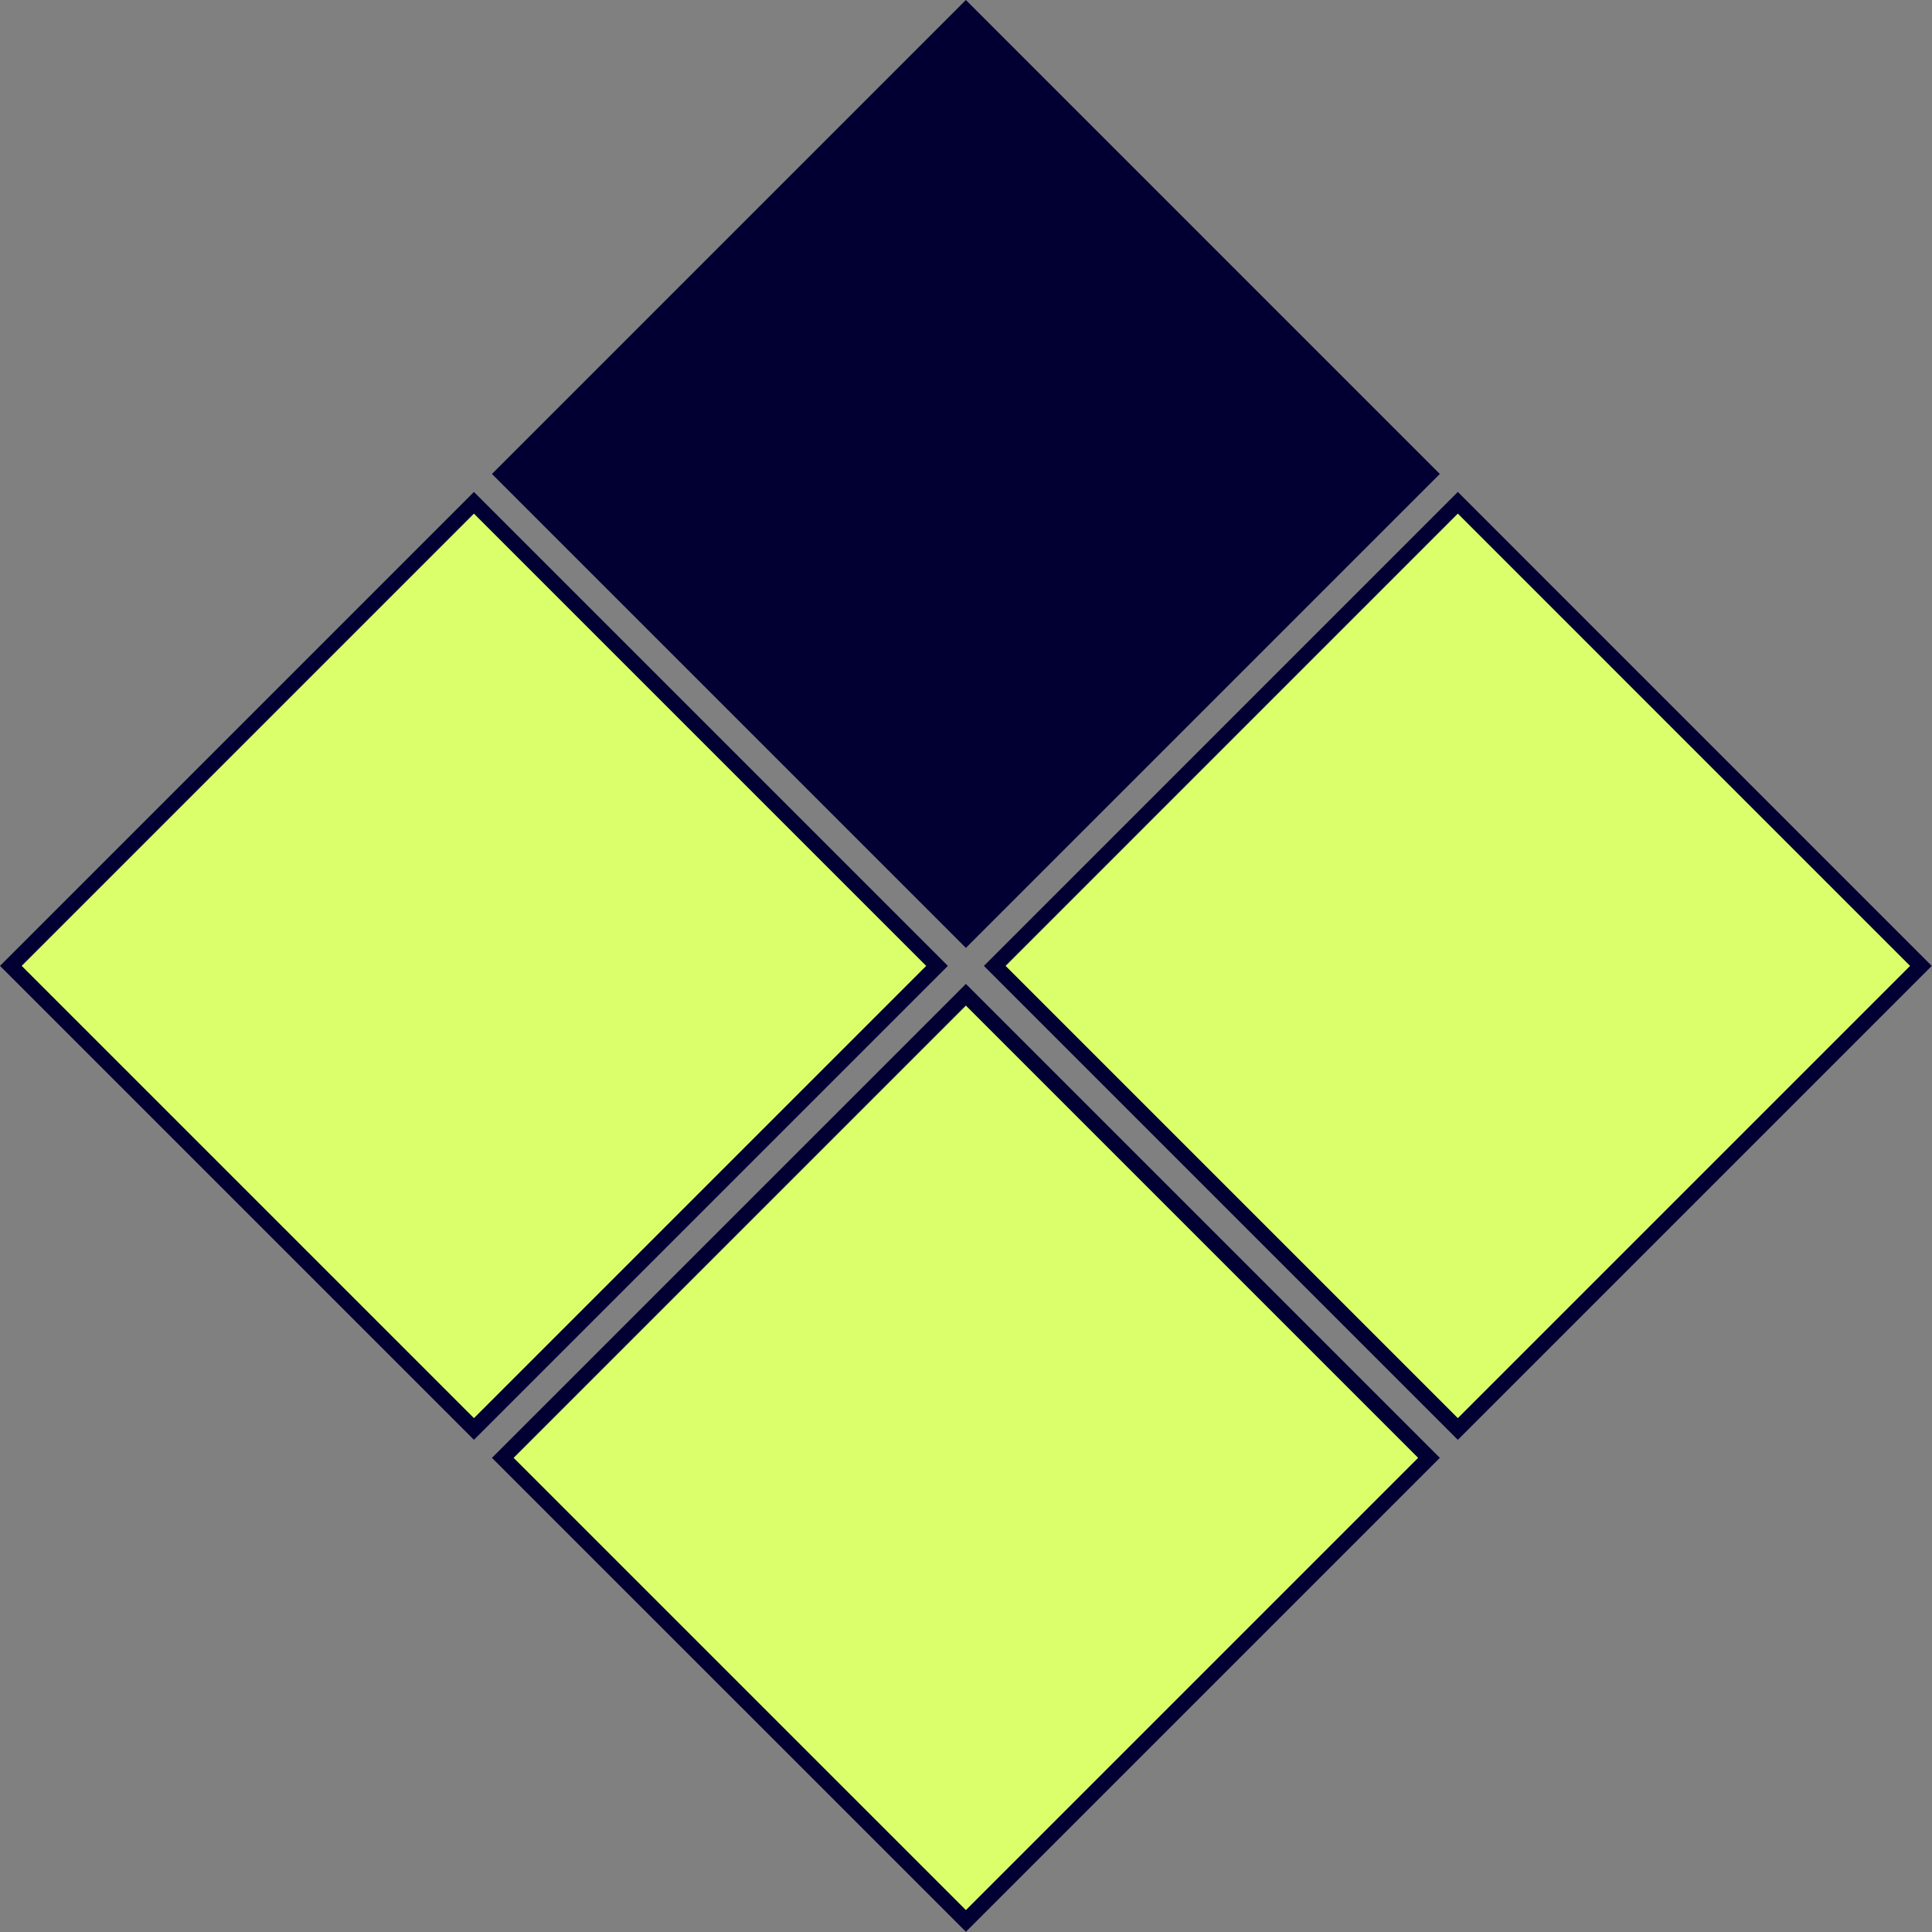
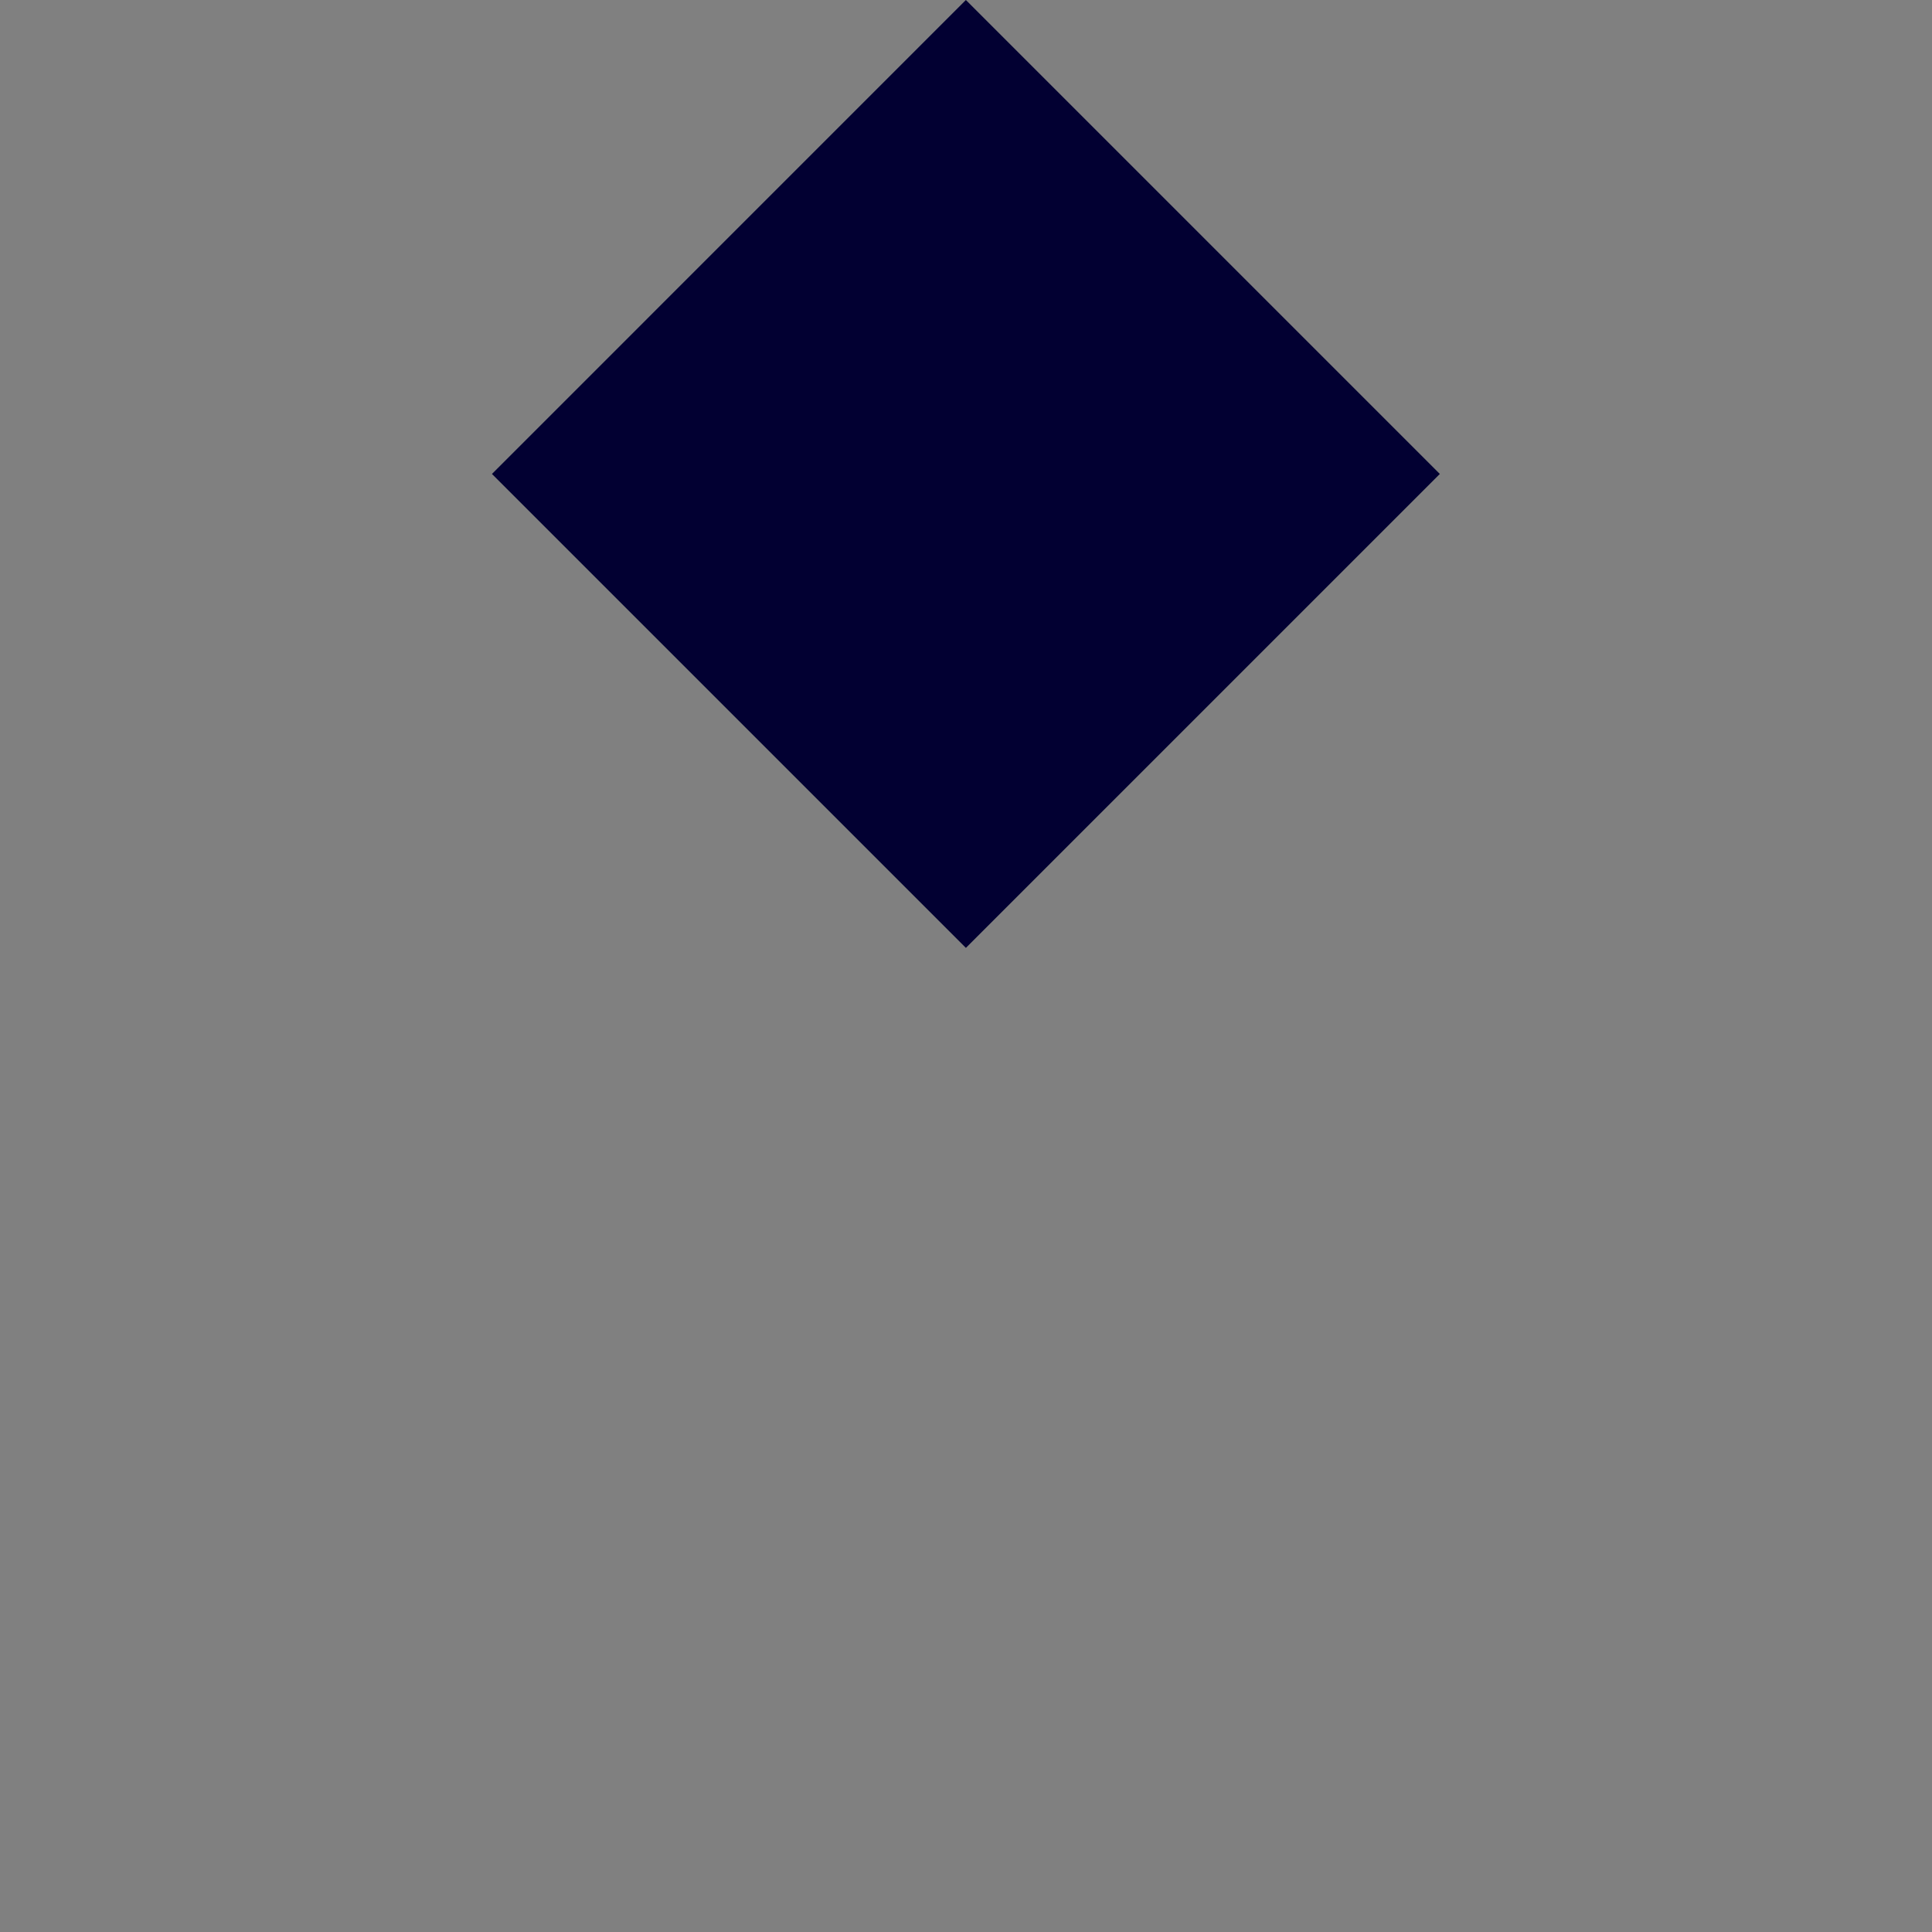
<svg xmlns="http://www.w3.org/2000/svg" fill="none" height="126" width="126">
  <rect width="100%" height="100%" fill="#808080" stroke="none" />
  <g stroke="#020032">
    <path d="m62.993.707 30.202 30.203-30.202 30.201-30.202-30.201z" fill="#020032" />
-     <path d="m30.909 32.791 30.202 30.202-30.202 30.202-30.202-30.202zm64.167-.001 30.202 30.203-30.202 30.202-30.202-30.202zm-32.083 32.085 30.202 30.202-30.202 30.202-30.203-30.202z" fill="#dbfe6b" />
  </g>
</svg>